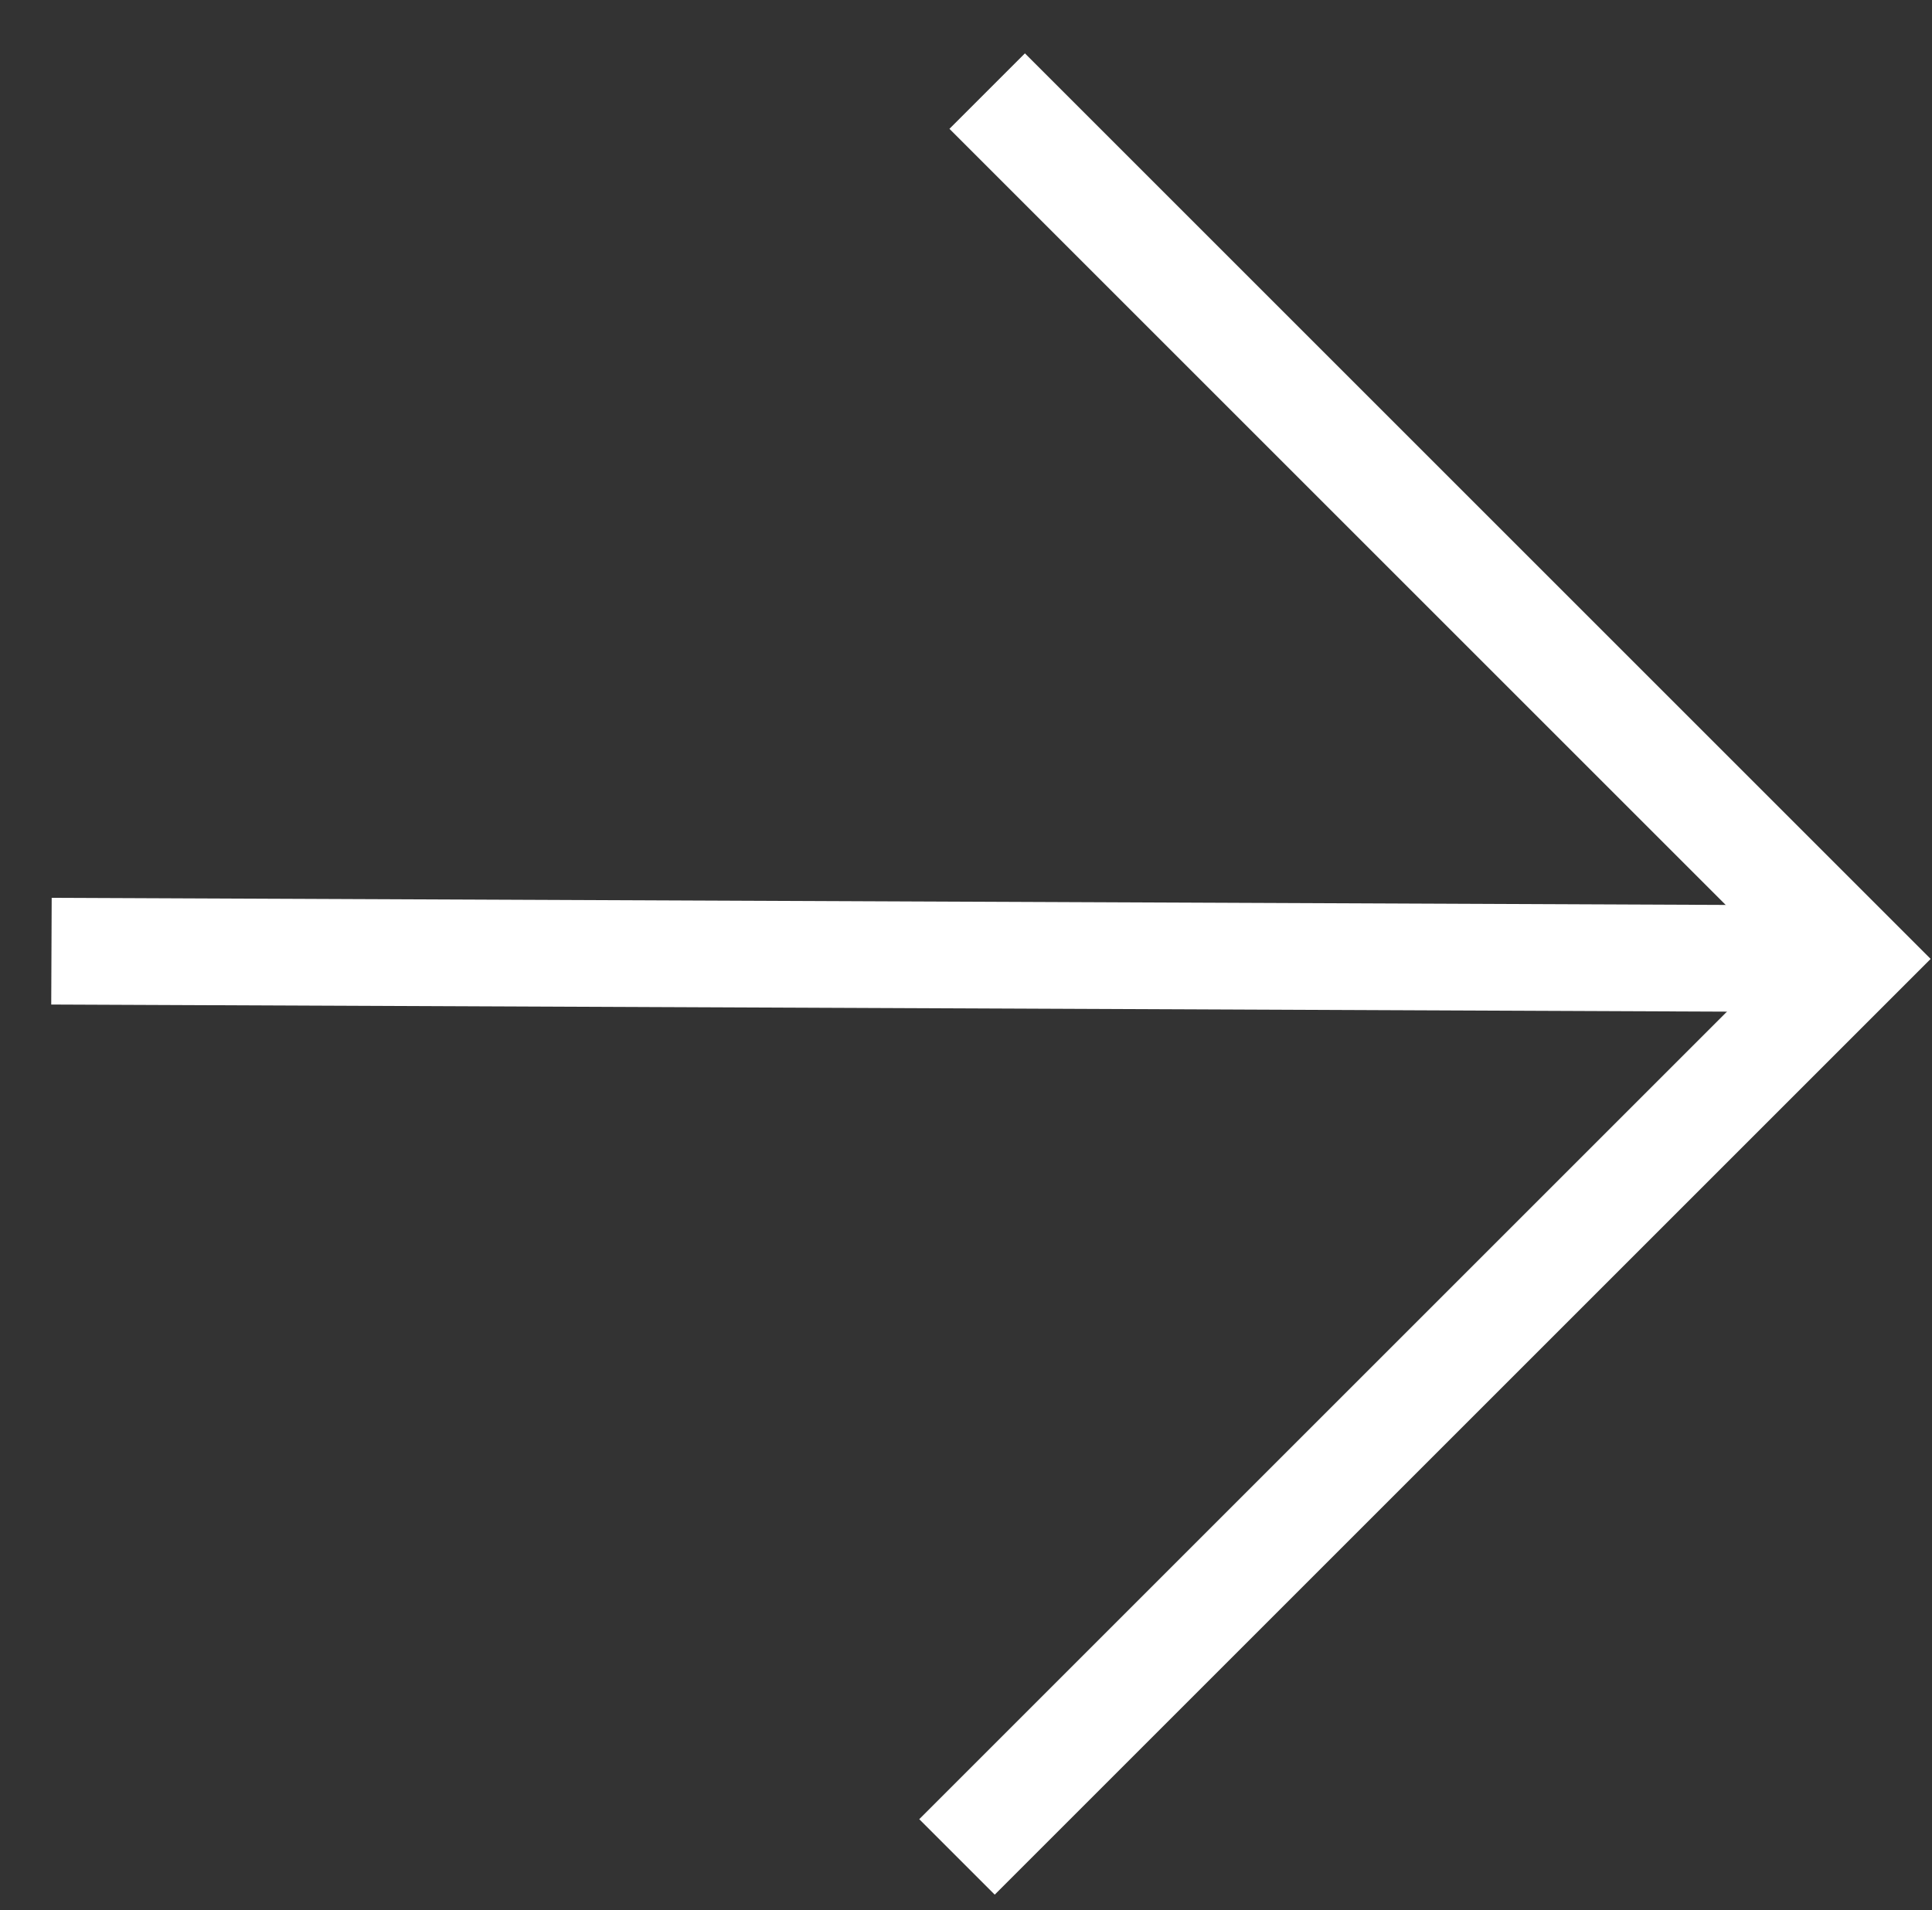
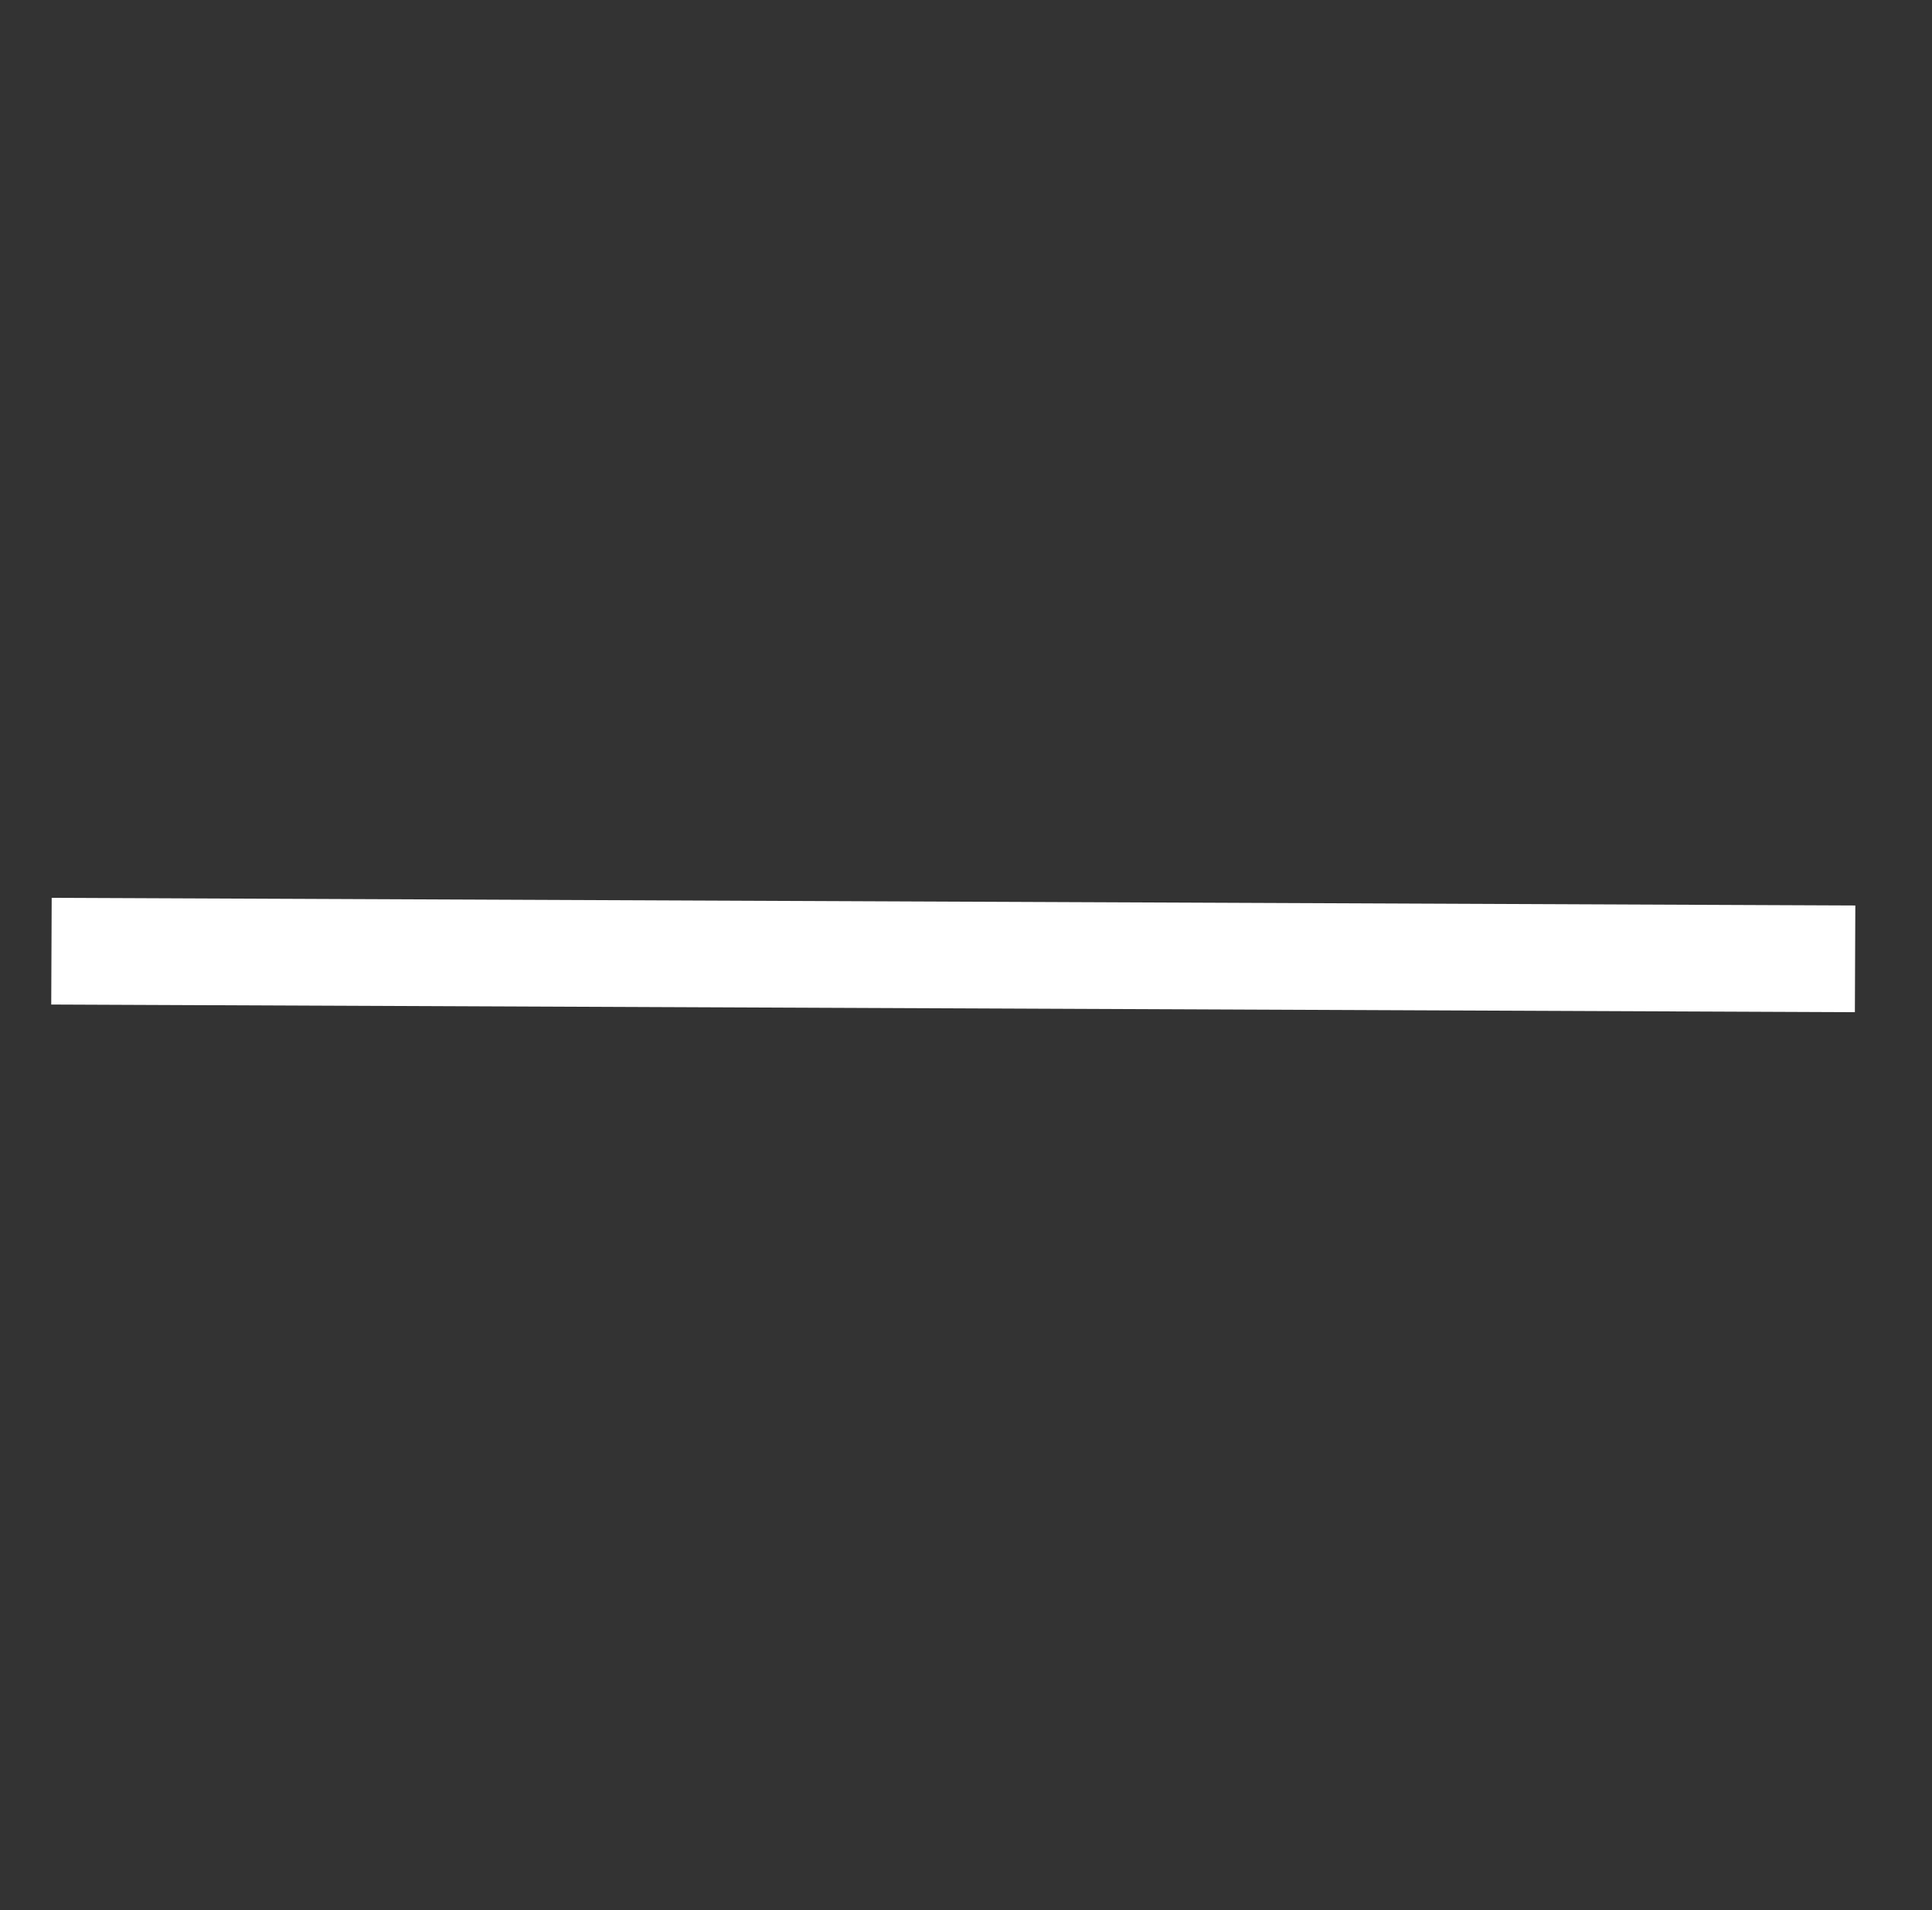
<svg xmlns="http://www.w3.org/2000/svg" version="1.1" id="レイヤー_1" x="0px" y="0px" viewBox="0 0 18.1 17.9" style="enable-background:new 0 0 18.1 17.9;" xml:space="preserve">
  <rect x="0" y="0" width="18.1" height="17.9" fill="#333333" stroke="none" />
  <style type="text/css">
	.st0{fill:#FFFFFF;}
</style>
  <g id="arrow_white" transform="translate(8.895 0.5) rotate(45)">
-     <polygon class="st0" points="12.5,11.9 11.5,11.9 11.5,0.5 0.5,0.5 0.5,-0.5 12.5,-0.5  " />
    <rect x="5.5" y="-2.5" transform="matrix(0.704 0.71 -0.71 0.704 6 -2.5)" class="st0" width="1" height="16.9" />
  </g>
</svg>